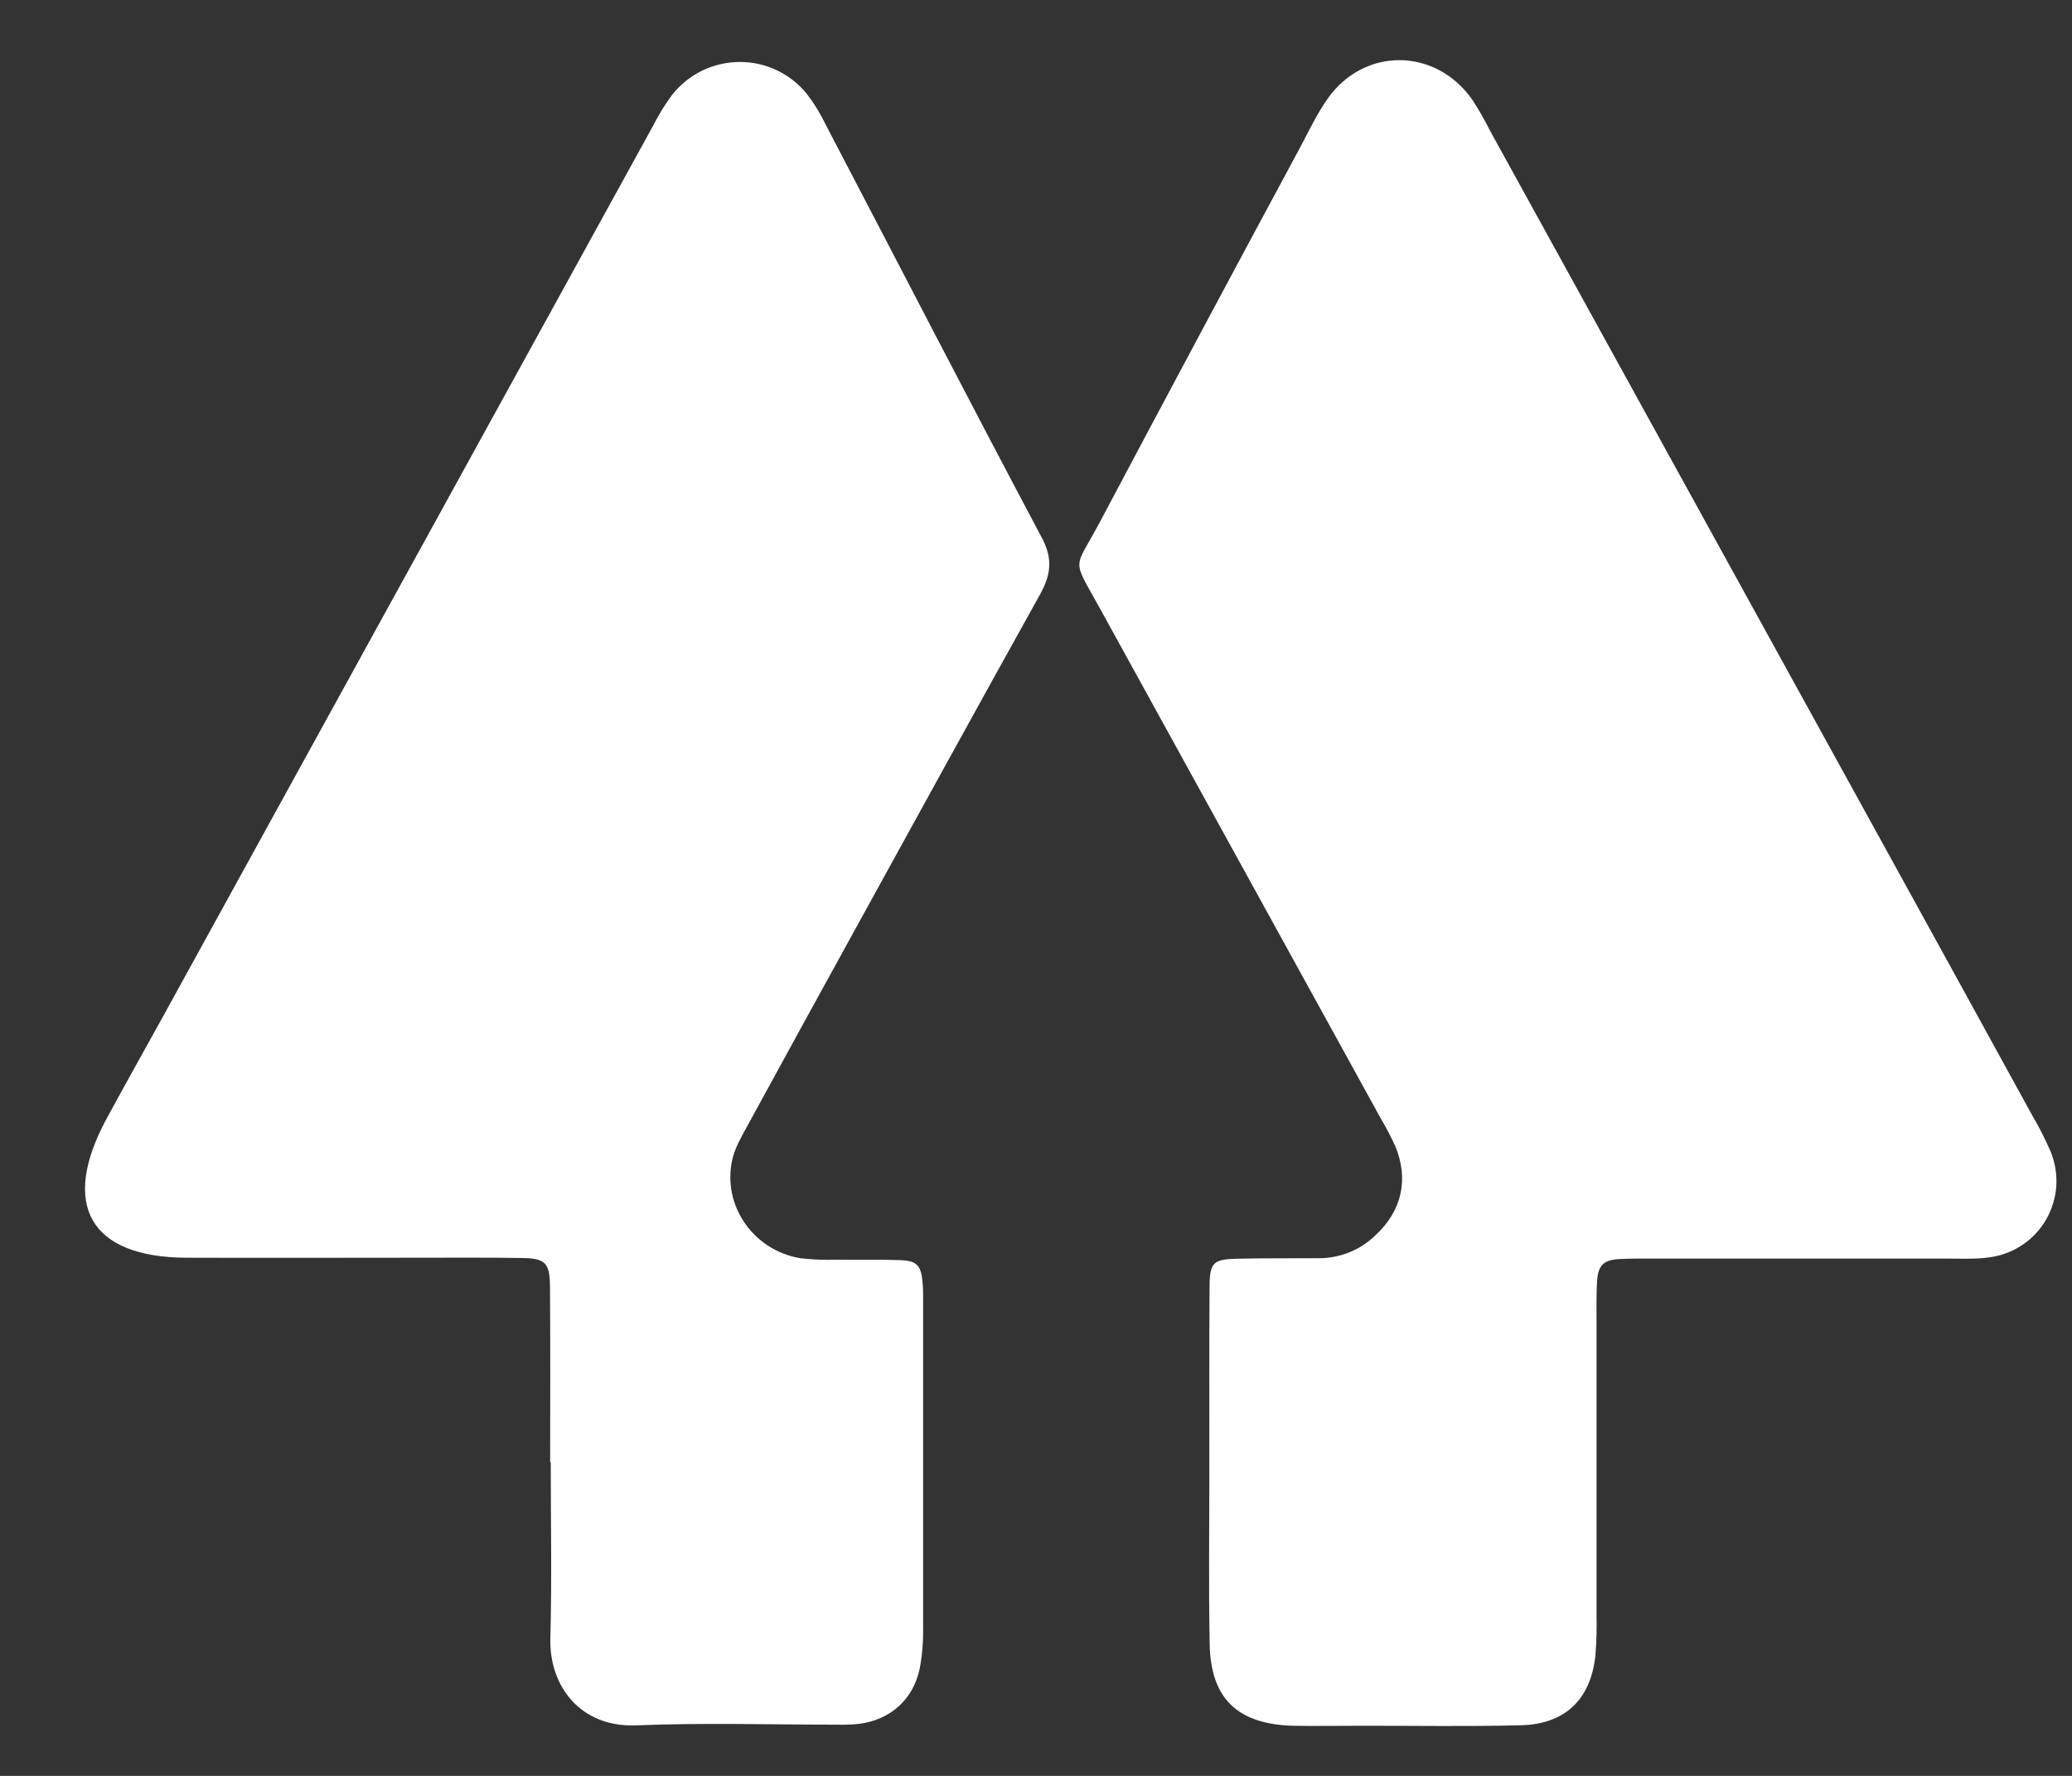
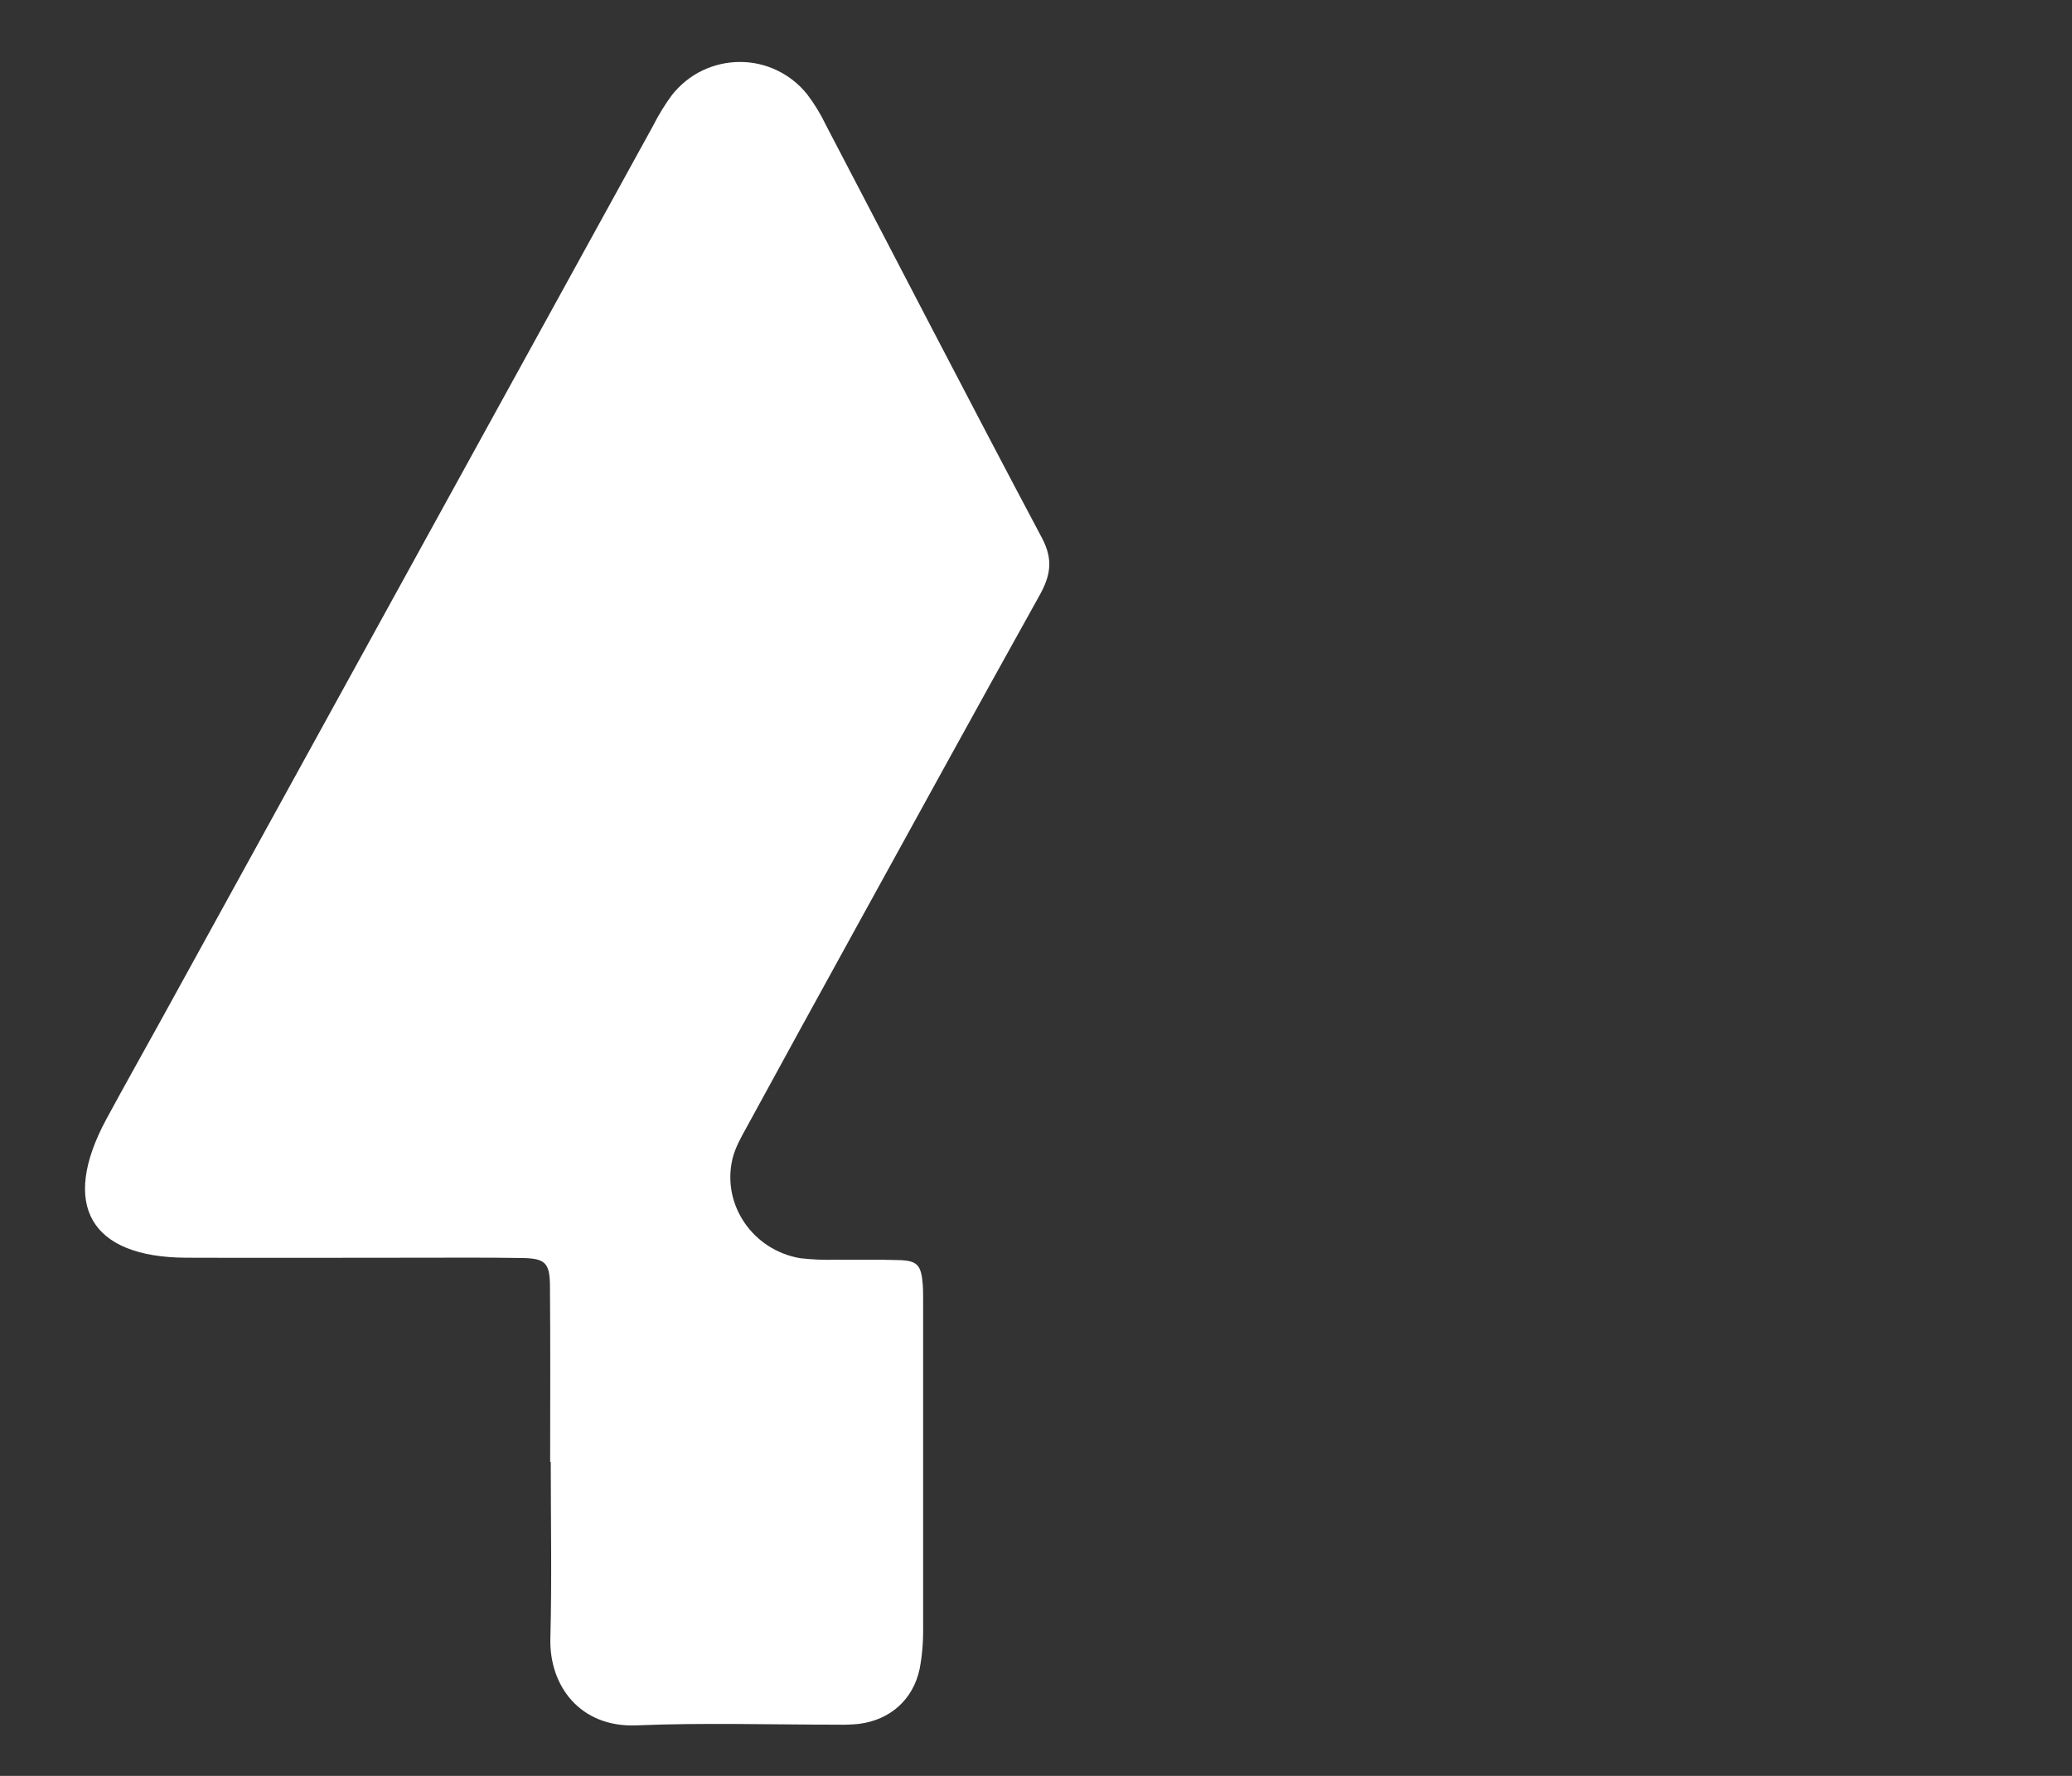
<svg xmlns="http://www.w3.org/2000/svg" width="21" height="18" viewBox="0 0 21 18" fill="none">
  <rect x="0" y="0" width="21" height="18" fill="#333333" stroke="none" />
-   <path d="M12.257 14.869C12.257 14.256 12.255 13.644 12.259 13.031C12.261 12.797 12.299 12.764 12.537 12.758C12.818 12.752 13.098 12.755 13.376 12.753C13.588 12.751 13.792 12.667 13.943 12.518C14.21 12.27 14.281 11.948 14.139 11.612C14.095 11.517 14.046 11.424 13.993 11.334C13.048 9.618 12.104 7.902 11.159 6.187C10.858 5.638 10.879 5.796 11.147 5.292C11.819 4.025 12.495 2.76 13.175 1.498C13.266 1.328 13.348 1.152 13.459 0.996C13.831 0.474 14.552 0.483 14.922 1.011C14.989 1.113 15.049 1.22 15.104 1.329C16.53 3.918 17.956 6.506 19.382 9.095C19.787 9.83 20.191 10.566 20.595 11.302C20.666 11.422 20.729 11.547 20.785 11.676C20.829 11.785 20.848 11.903 20.841 12.021C20.833 12.139 20.798 12.254 20.74 12.357C20.681 12.46 20.601 12.548 20.503 12.614C20.406 12.681 20.294 12.725 20.177 12.742C20.041 12.764 19.897 12.757 19.759 12.757C18.763 12.757 17.767 12.757 16.771 12.757C16.649 12.757 16.526 12.755 16.405 12.762C16.248 12.773 16.195 12.828 16.186 12.995C16.178 13.135 16.181 13.275 16.181 13.416C16.181 14.396 16.181 15.376 16.181 16.356C16.185 16.496 16.181 16.637 16.17 16.777C16.123 17.223 15.866 17.475 15.415 17.487C14.874 17.501 14.332 17.491 13.79 17.492C13.563 17.492 13.335 17.496 13.108 17.492C12.542 17.477 12.268 17.216 12.26 16.657C12.249 16.059 12.257 15.464 12.257 14.869Z" fill="white" />
  <path d="M5.576 14.818C5.576 14.222 5.579 13.626 5.574 13.032C5.572 12.801 5.525 12.755 5.296 12.751C4.929 12.745 4.561 12.748 4.195 12.748C3.424 12.748 2.654 12.751 1.887 12.748C0.914 12.744 0.609 12.214 1.077 11.345C1.26 11.007 1.449 10.671 1.635 10.334C3.297 7.314 4.959 4.293 6.62 1.273C6.675 1.164 6.739 1.059 6.812 0.961C6.894 0.858 6.997 0.774 7.116 0.716C7.234 0.659 7.363 0.629 7.495 0.628C7.626 0.627 7.756 0.656 7.875 0.713C7.994 0.77 8.098 0.852 8.18 0.955C8.254 1.052 8.318 1.157 8.371 1.268C9.101 2.663 9.822 4.063 10.561 5.454C10.678 5.675 10.645 5.84 10.535 6.036C9.905 7.167 9.282 8.303 8.657 9.438C8.294 10.097 7.932 10.757 7.572 11.417C7.514 11.522 7.45 11.633 7.423 11.749C7.315 12.214 7.633 12.673 8.111 12.753C8.233 12.767 8.355 12.772 8.477 12.768C8.687 12.771 8.897 12.765 9.108 12.772C9.3 12.777 9.338 12.822 9.353 13.029C9.357 13.1 9.356 13.17 9.356 13.24C9.356 14.325 9.356 15.411 9.356 16.497C9.358 16.637 9.347 16.777 9.321 16.914C9.255 17.228 9.021 17.433 8.706 17.473C8.636 17.48 8.566 17.483 8.496 17.481C7.814 17.481 7.13 17.46 6.45 17.488C5.88 17.511 5.565 17.088 5.578 16.605C5.594 16.009 5.582 15.414 5.582 14.819L5.576 14.818Z" fill="white" />
</svg>